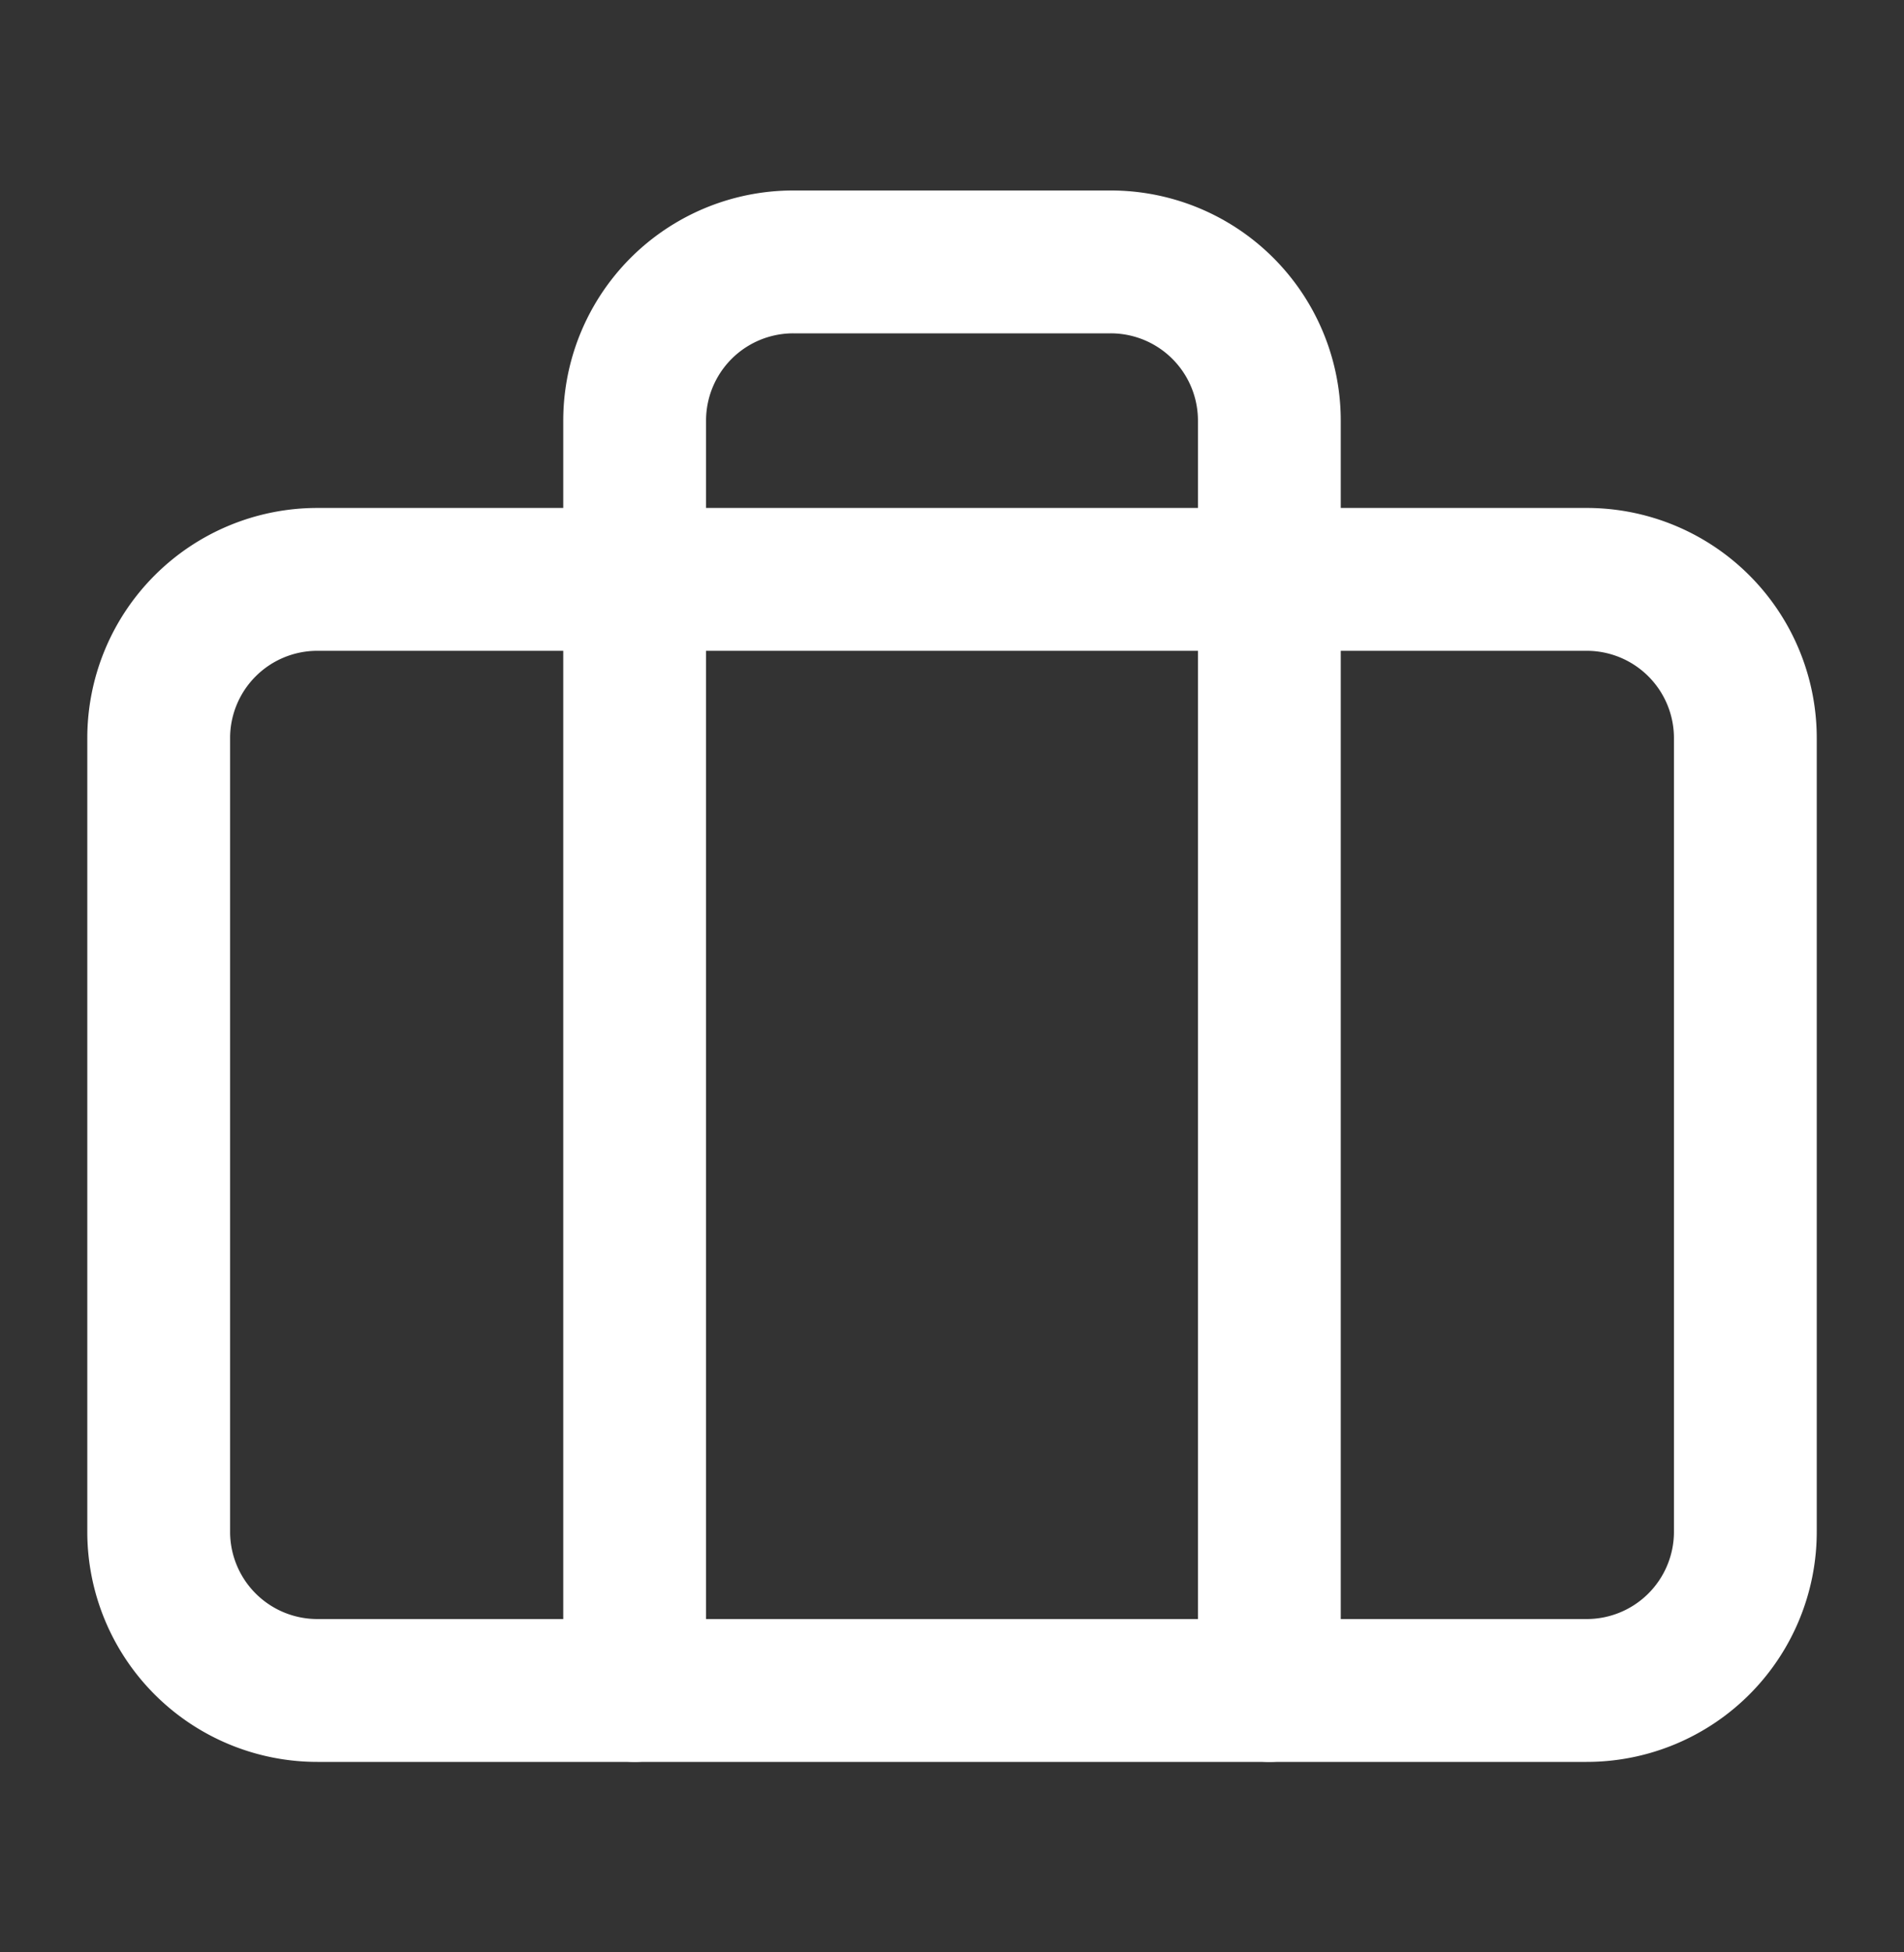
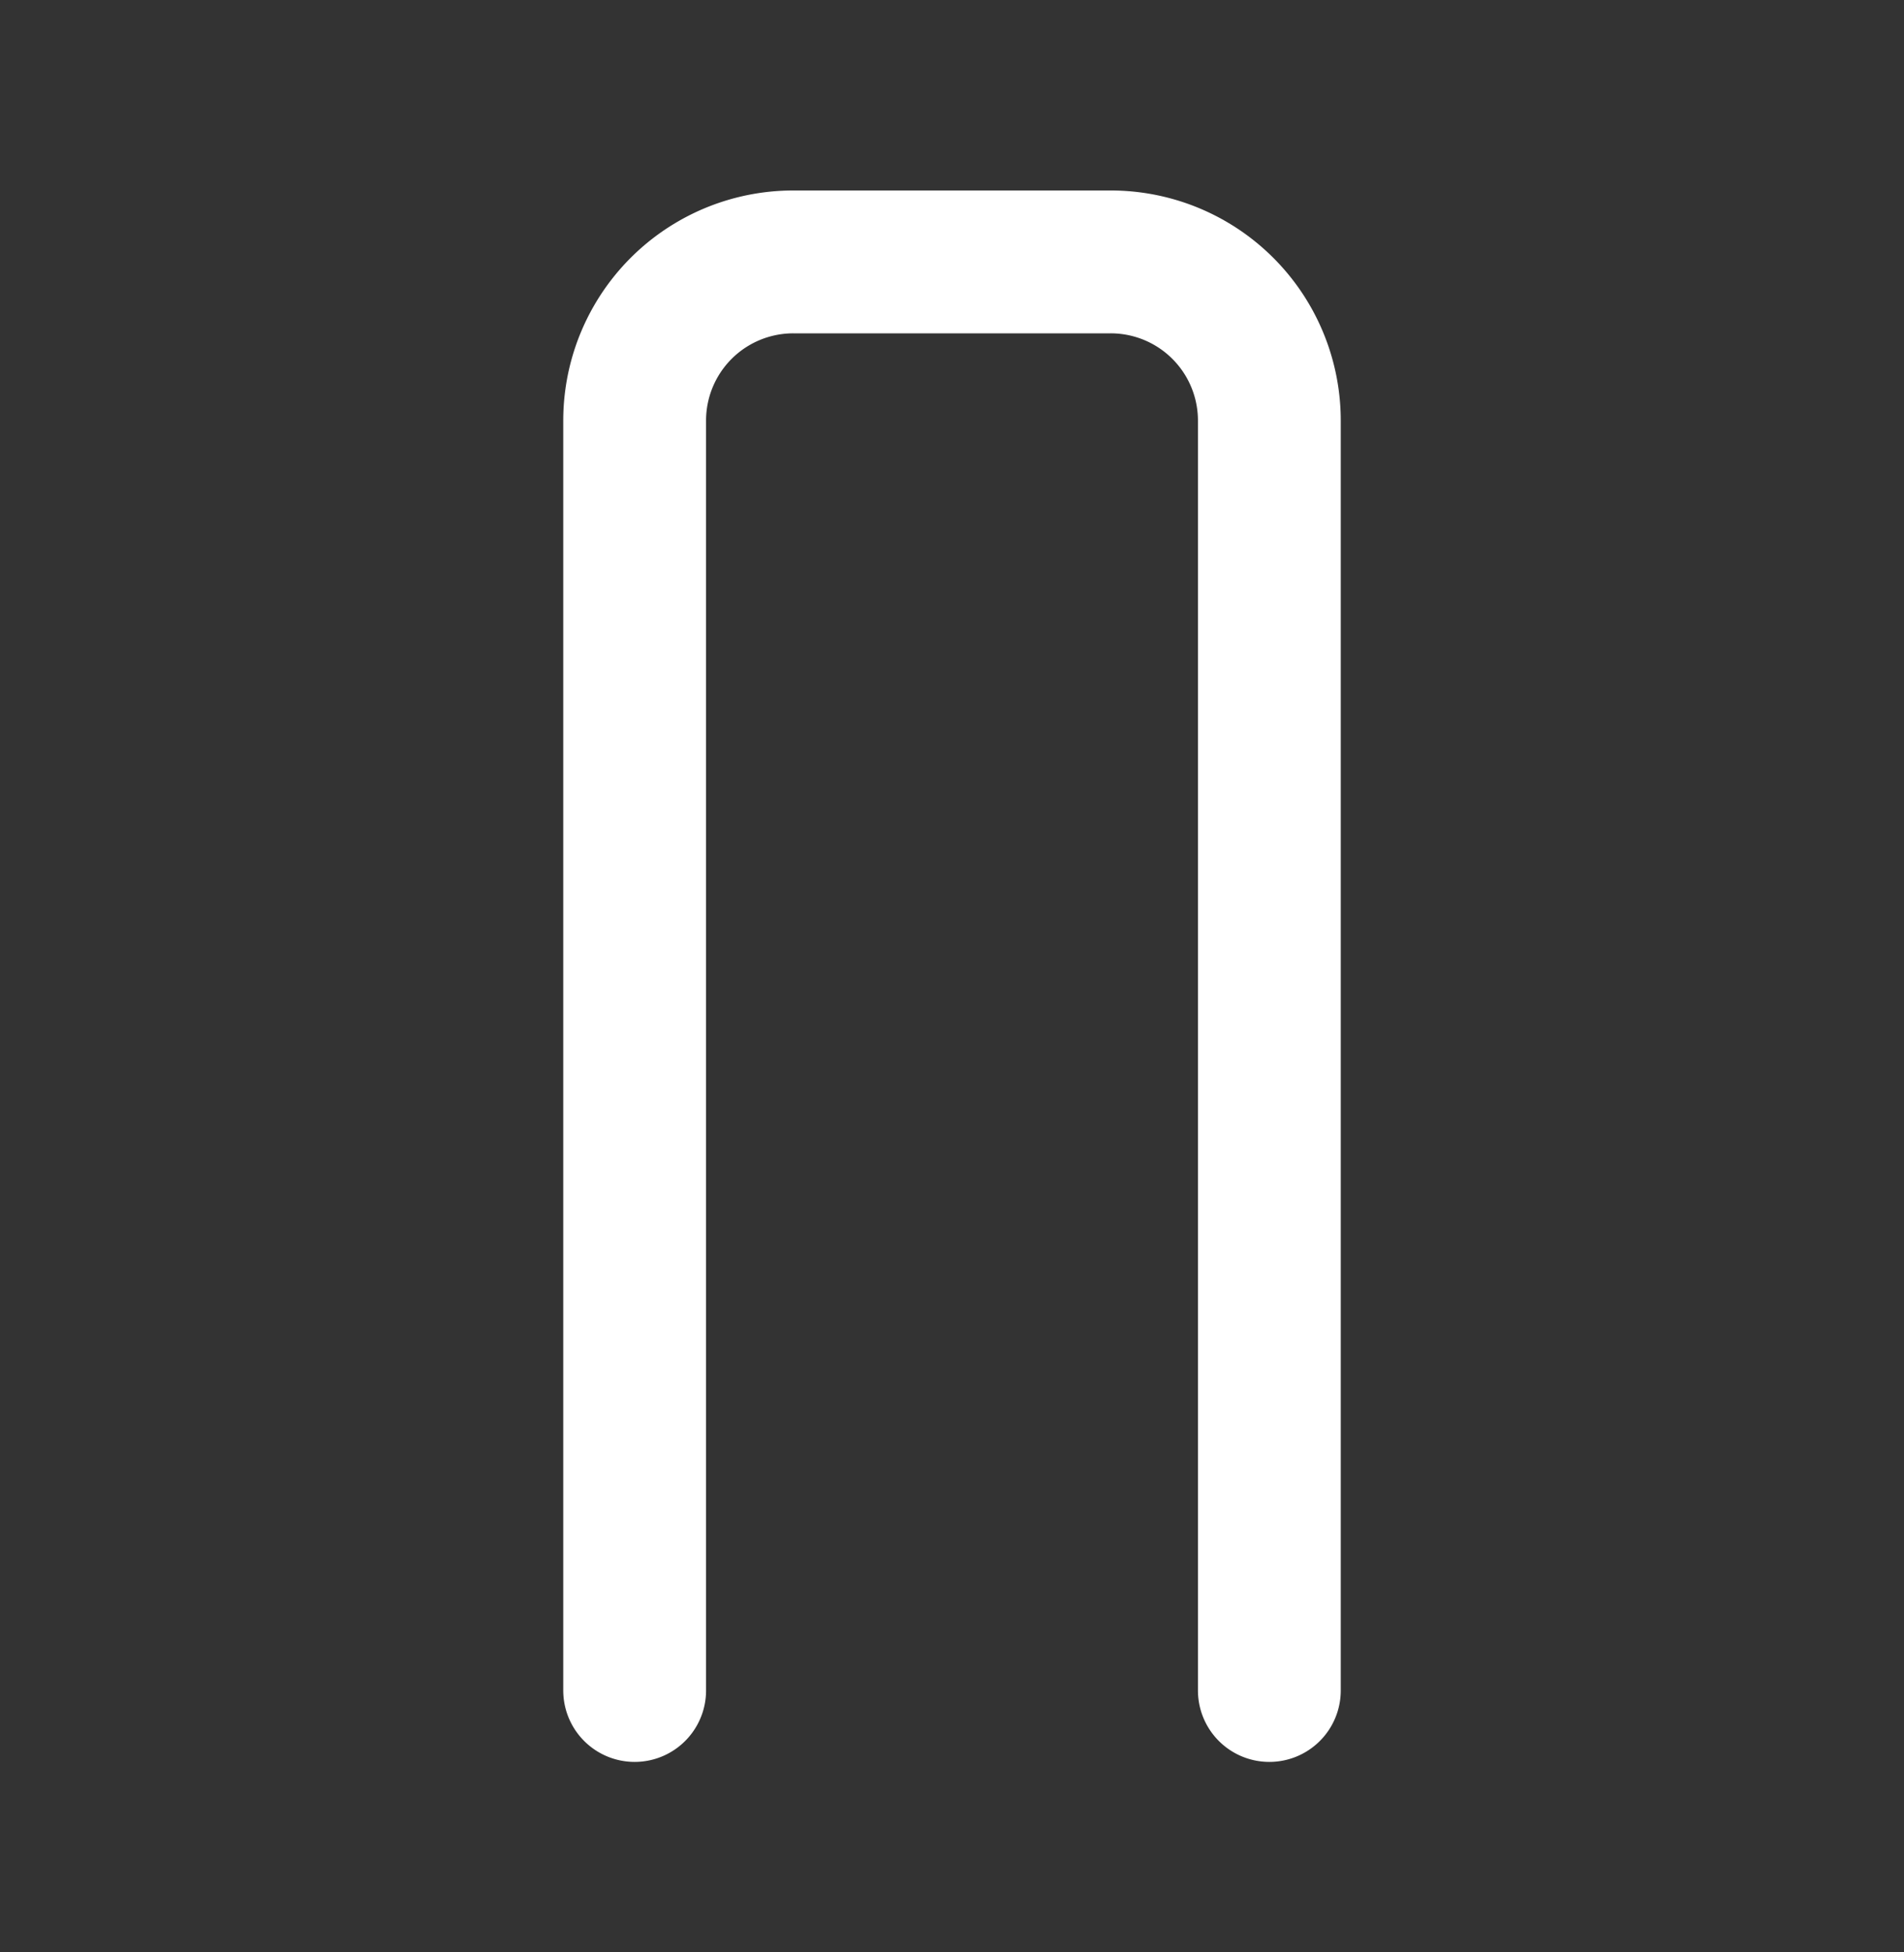
<svg xmlns="http://www.w3.org/2000/svg" width="40" height="41" fill="none">
  <rect width="100%" height="100%" fill="#333333" stroke="none" />
-   <path stroke="#fff" stroke-linecap="round" stroke-linejoin="round" stroke-width="3" d="M33.334 12.167H6.666A3.333 3.333 0 0 0 3.334 15.5v16.667A3.333 3.333 0 0 0 6.667 35.5h26.667a3.333 3.333 0 0 0 3.333-3.333V15.5a3.333 3.333 0 0 0-3.334-3.333" />
  <path stroke="#fff" stroke-linecap="round" stroke-linejoin="round" stroke-width="3" d="M26.667 35.5V8.833A3.333 3.333 0 0 0 23.333 5.5h-6.666a3.333 3.333 0 0 0-3.334 3.333V35.5" />
</svg>